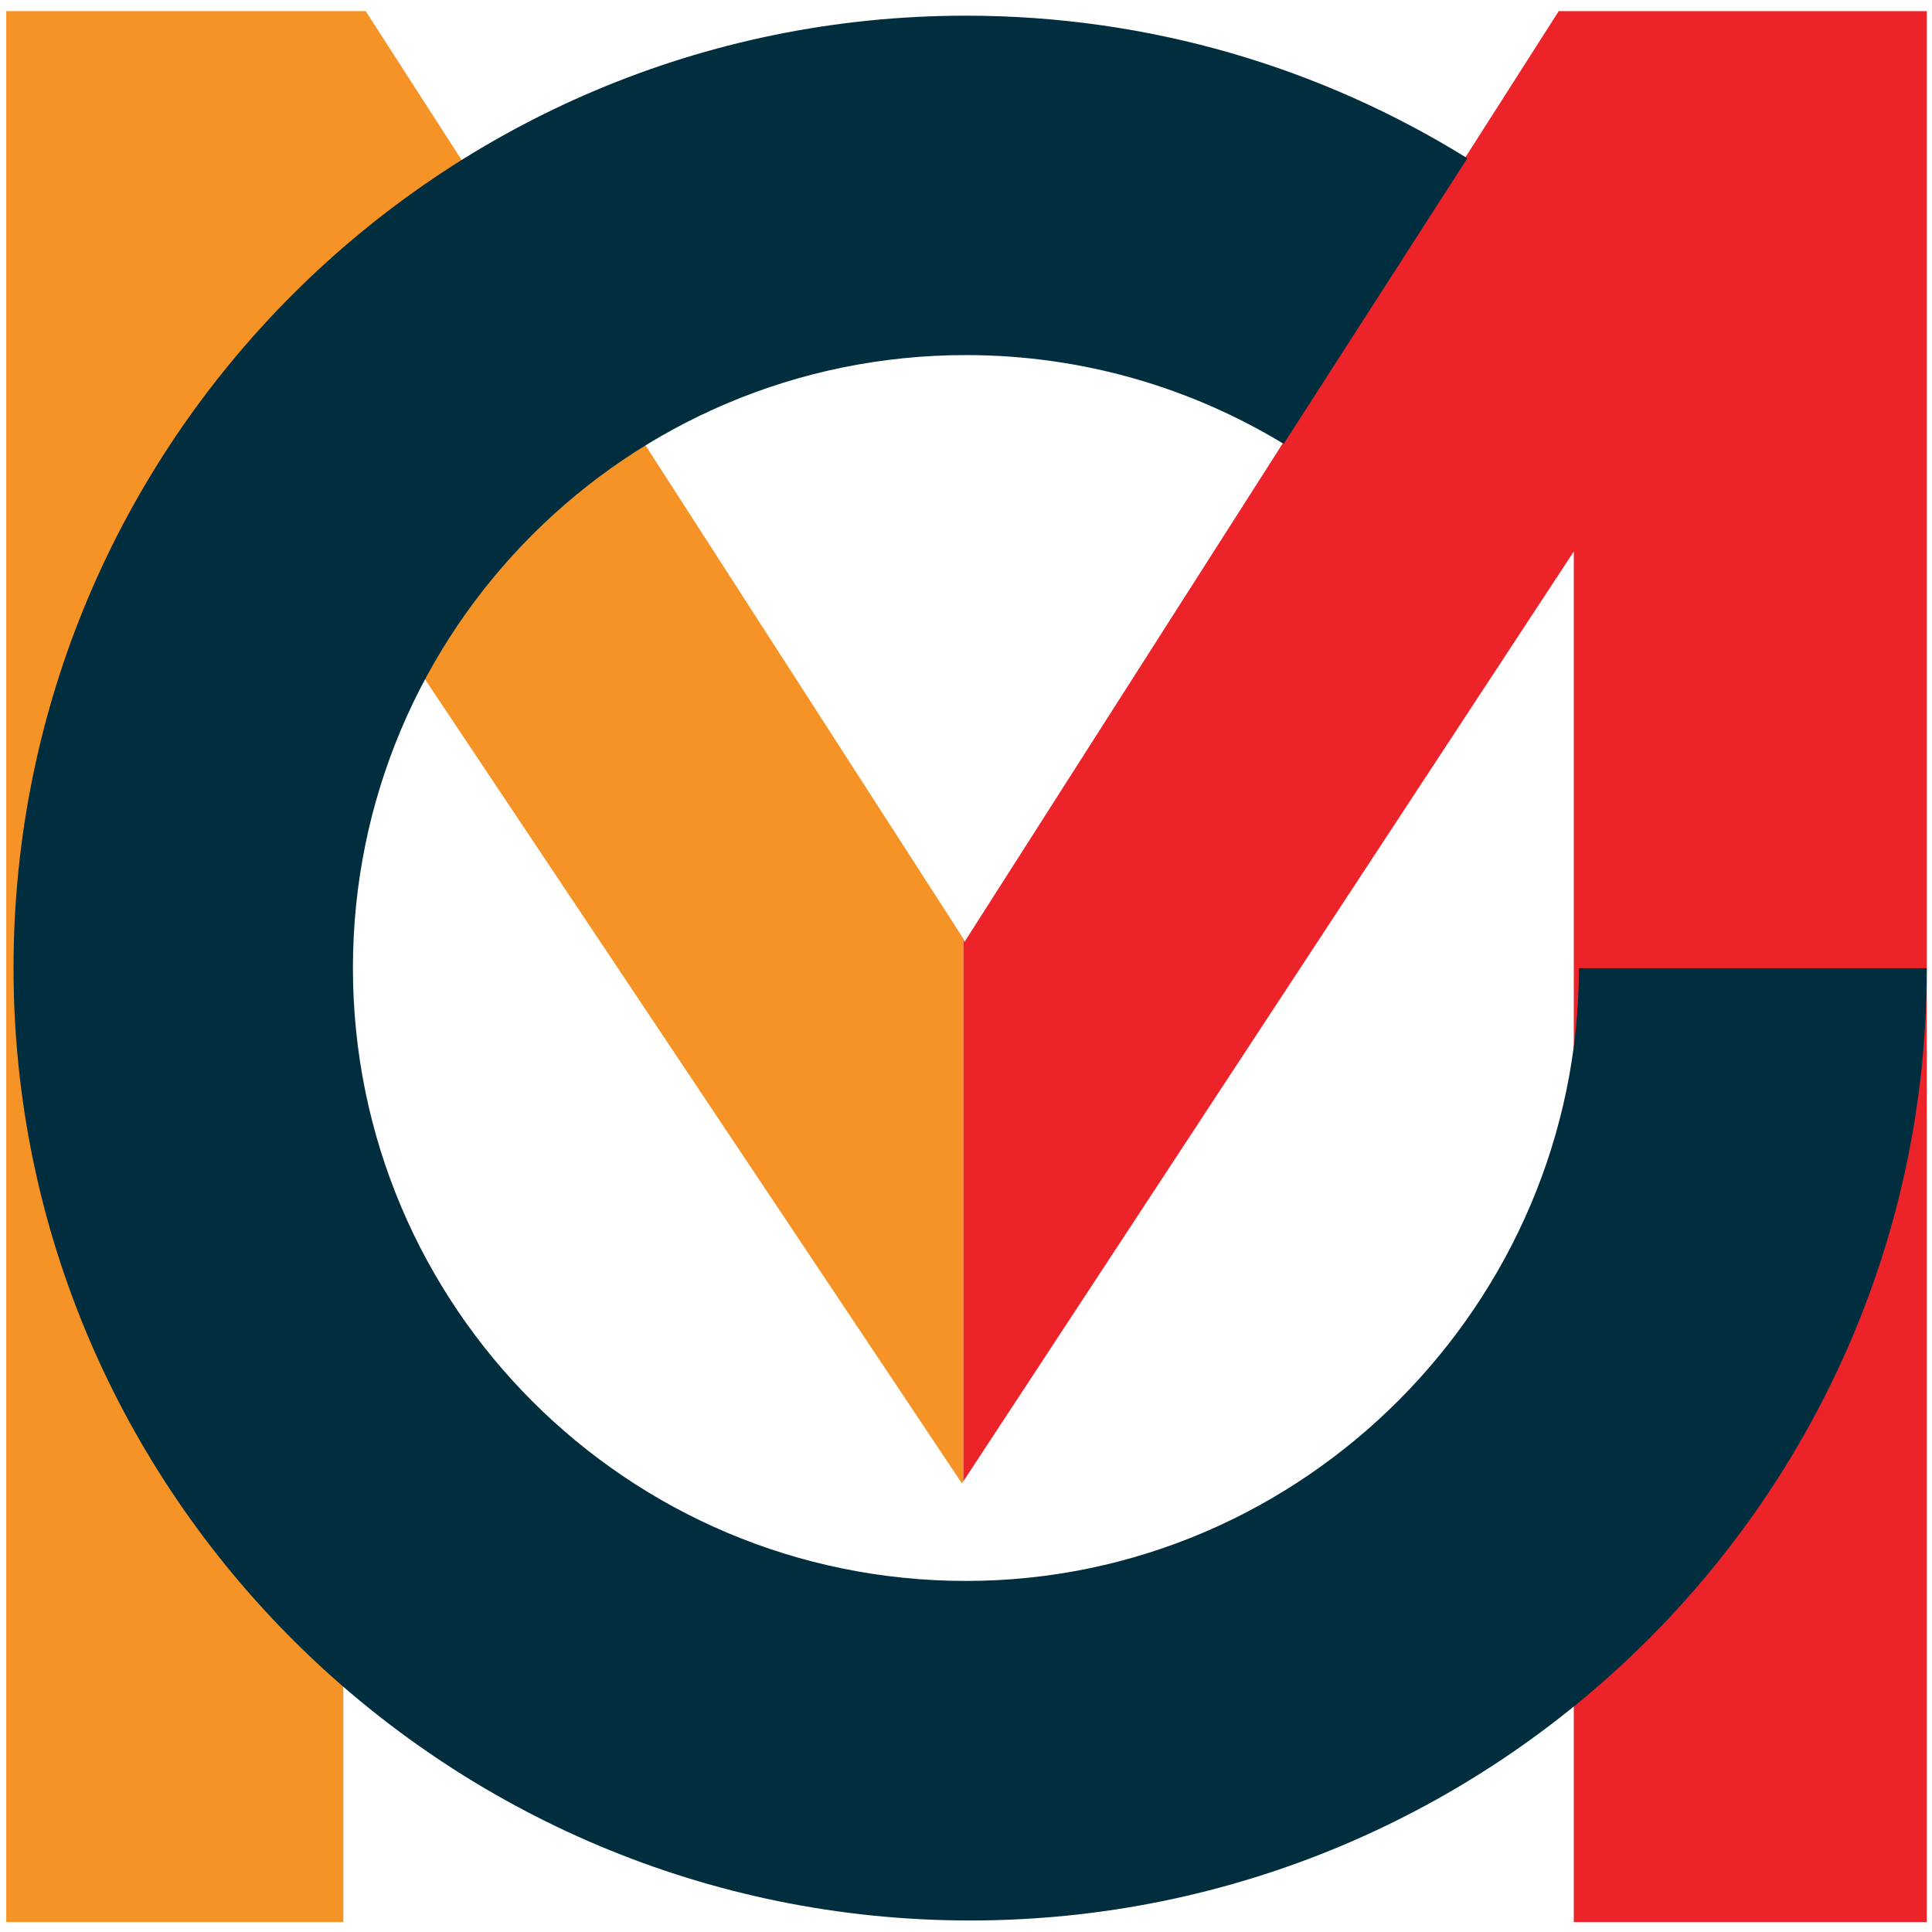
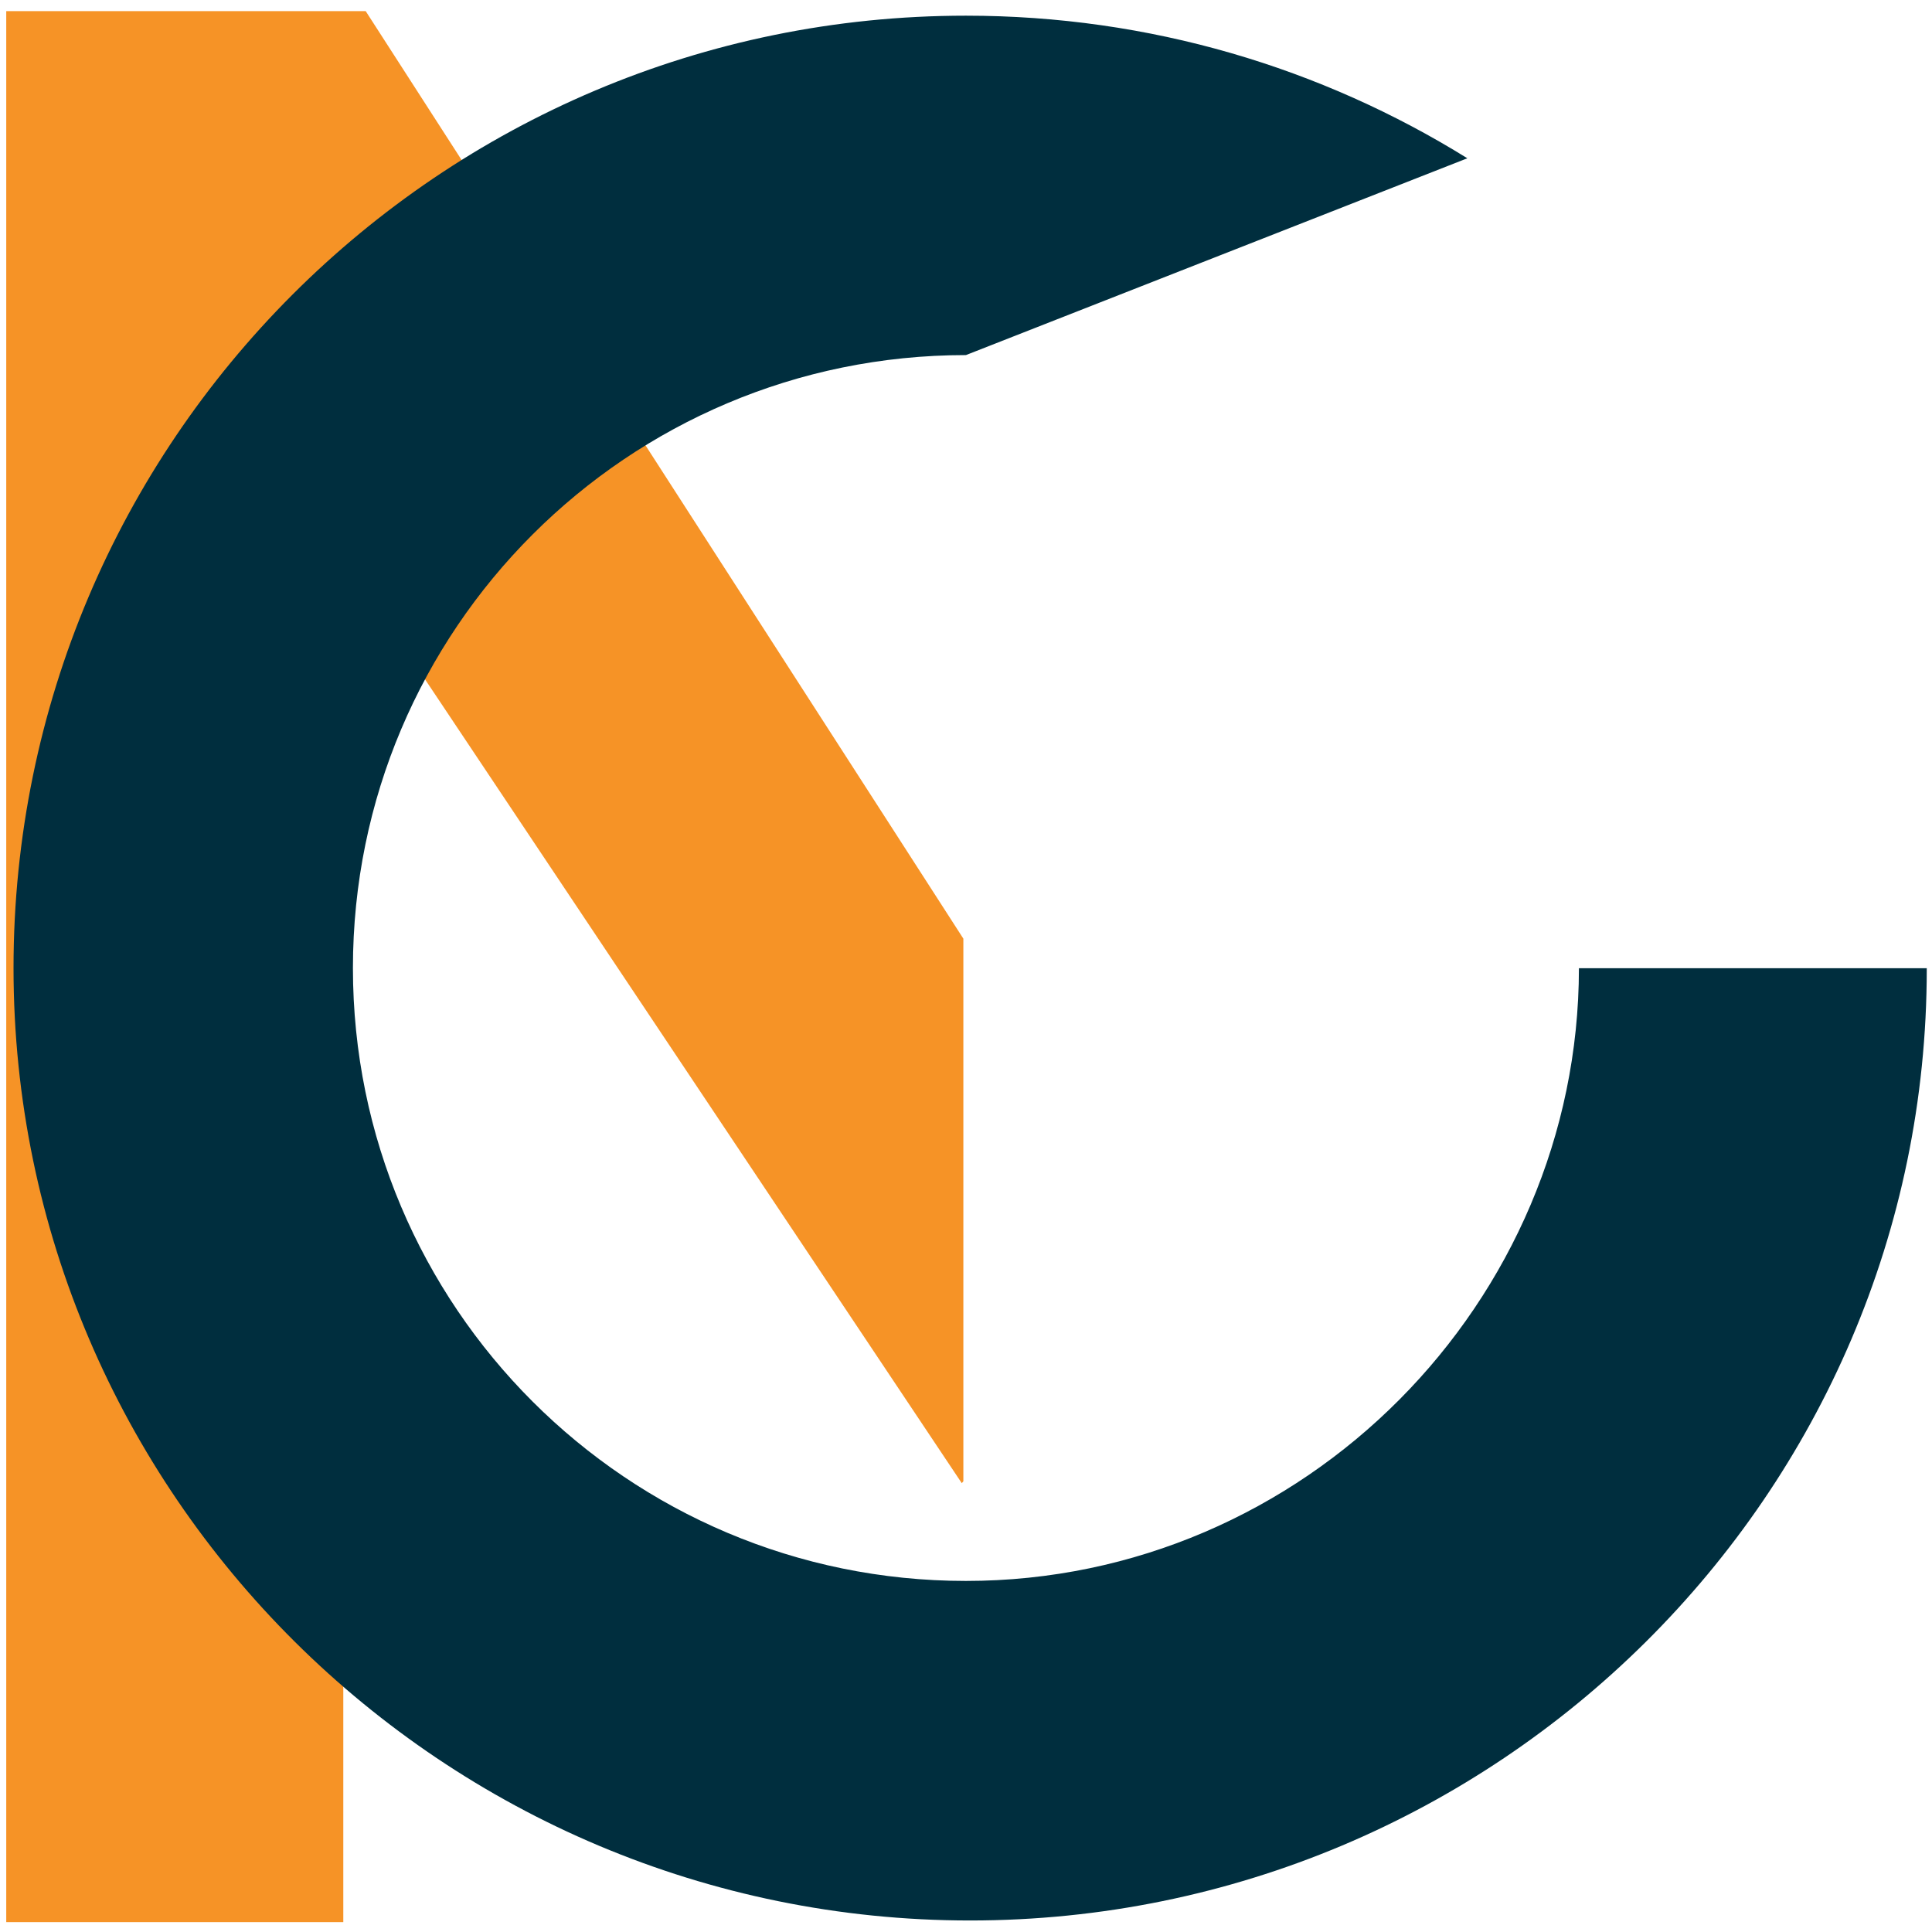
<svg xmlns="http://www.w3.org/2000/svg" width="52" height="52" viewBox="0 0 52 52" fill="none">
  <path d="M9.843 0.3H0.168V51.734H9.24V14.99L25.886 39.919L25.929 39.869V25.264L9.843 0.3Z" fill="#F69326" />
-   <path d="M41.953 0.3L25.959 25.352L25.929 25.264V39.869L42.359 14.843V51.734H51.859V0.3H41.953Z" fill="#ED232A" />
-   <path d="M51.859 26.059H42.497C42.491 35.045 35.107 42.551 25.998 42.551C16.886 42.551 9.499 35.166 9.499 26.054C9.499 16.943 16.886 9.557 25.998 9.557C29.13 9.557 32.056 10.432 34.55 11.947L39.494 4.26C35.574 1.827 30.95 0.422 25.998 0.422C11.84 0.422 0.364 11.899 0.364 26.055C0.364 40.213 11.954 51.69 26.111 51.69C40.269 51.69 51.859 40.238 51.859 26.081C51.859 26.077 51.859 26.059 51.859 26.059Z" fill="#002E3E" />
+   <path d="M51.859 26.059H42.497C42.491 35.045 35.107 42.551 25.998 42.551C16.886 42.551 9.499 35.166 9.499 26.054C9.499 16.943 16.886 9.557 25.998 9.557L39.494 4.26C35.574 1.827 30.95 0.422 25.998 0.422C11.84 0.422 0.364 11.899 0.364 26.055C0.364 40.213 11.954 51.69 26.111 51.69C40.269 51.69 51.859 40.238 51.859 26.081C51.859 26.077 51.859 26.059 51.859 26.059Z" fill="#002E3E" />
</svg>